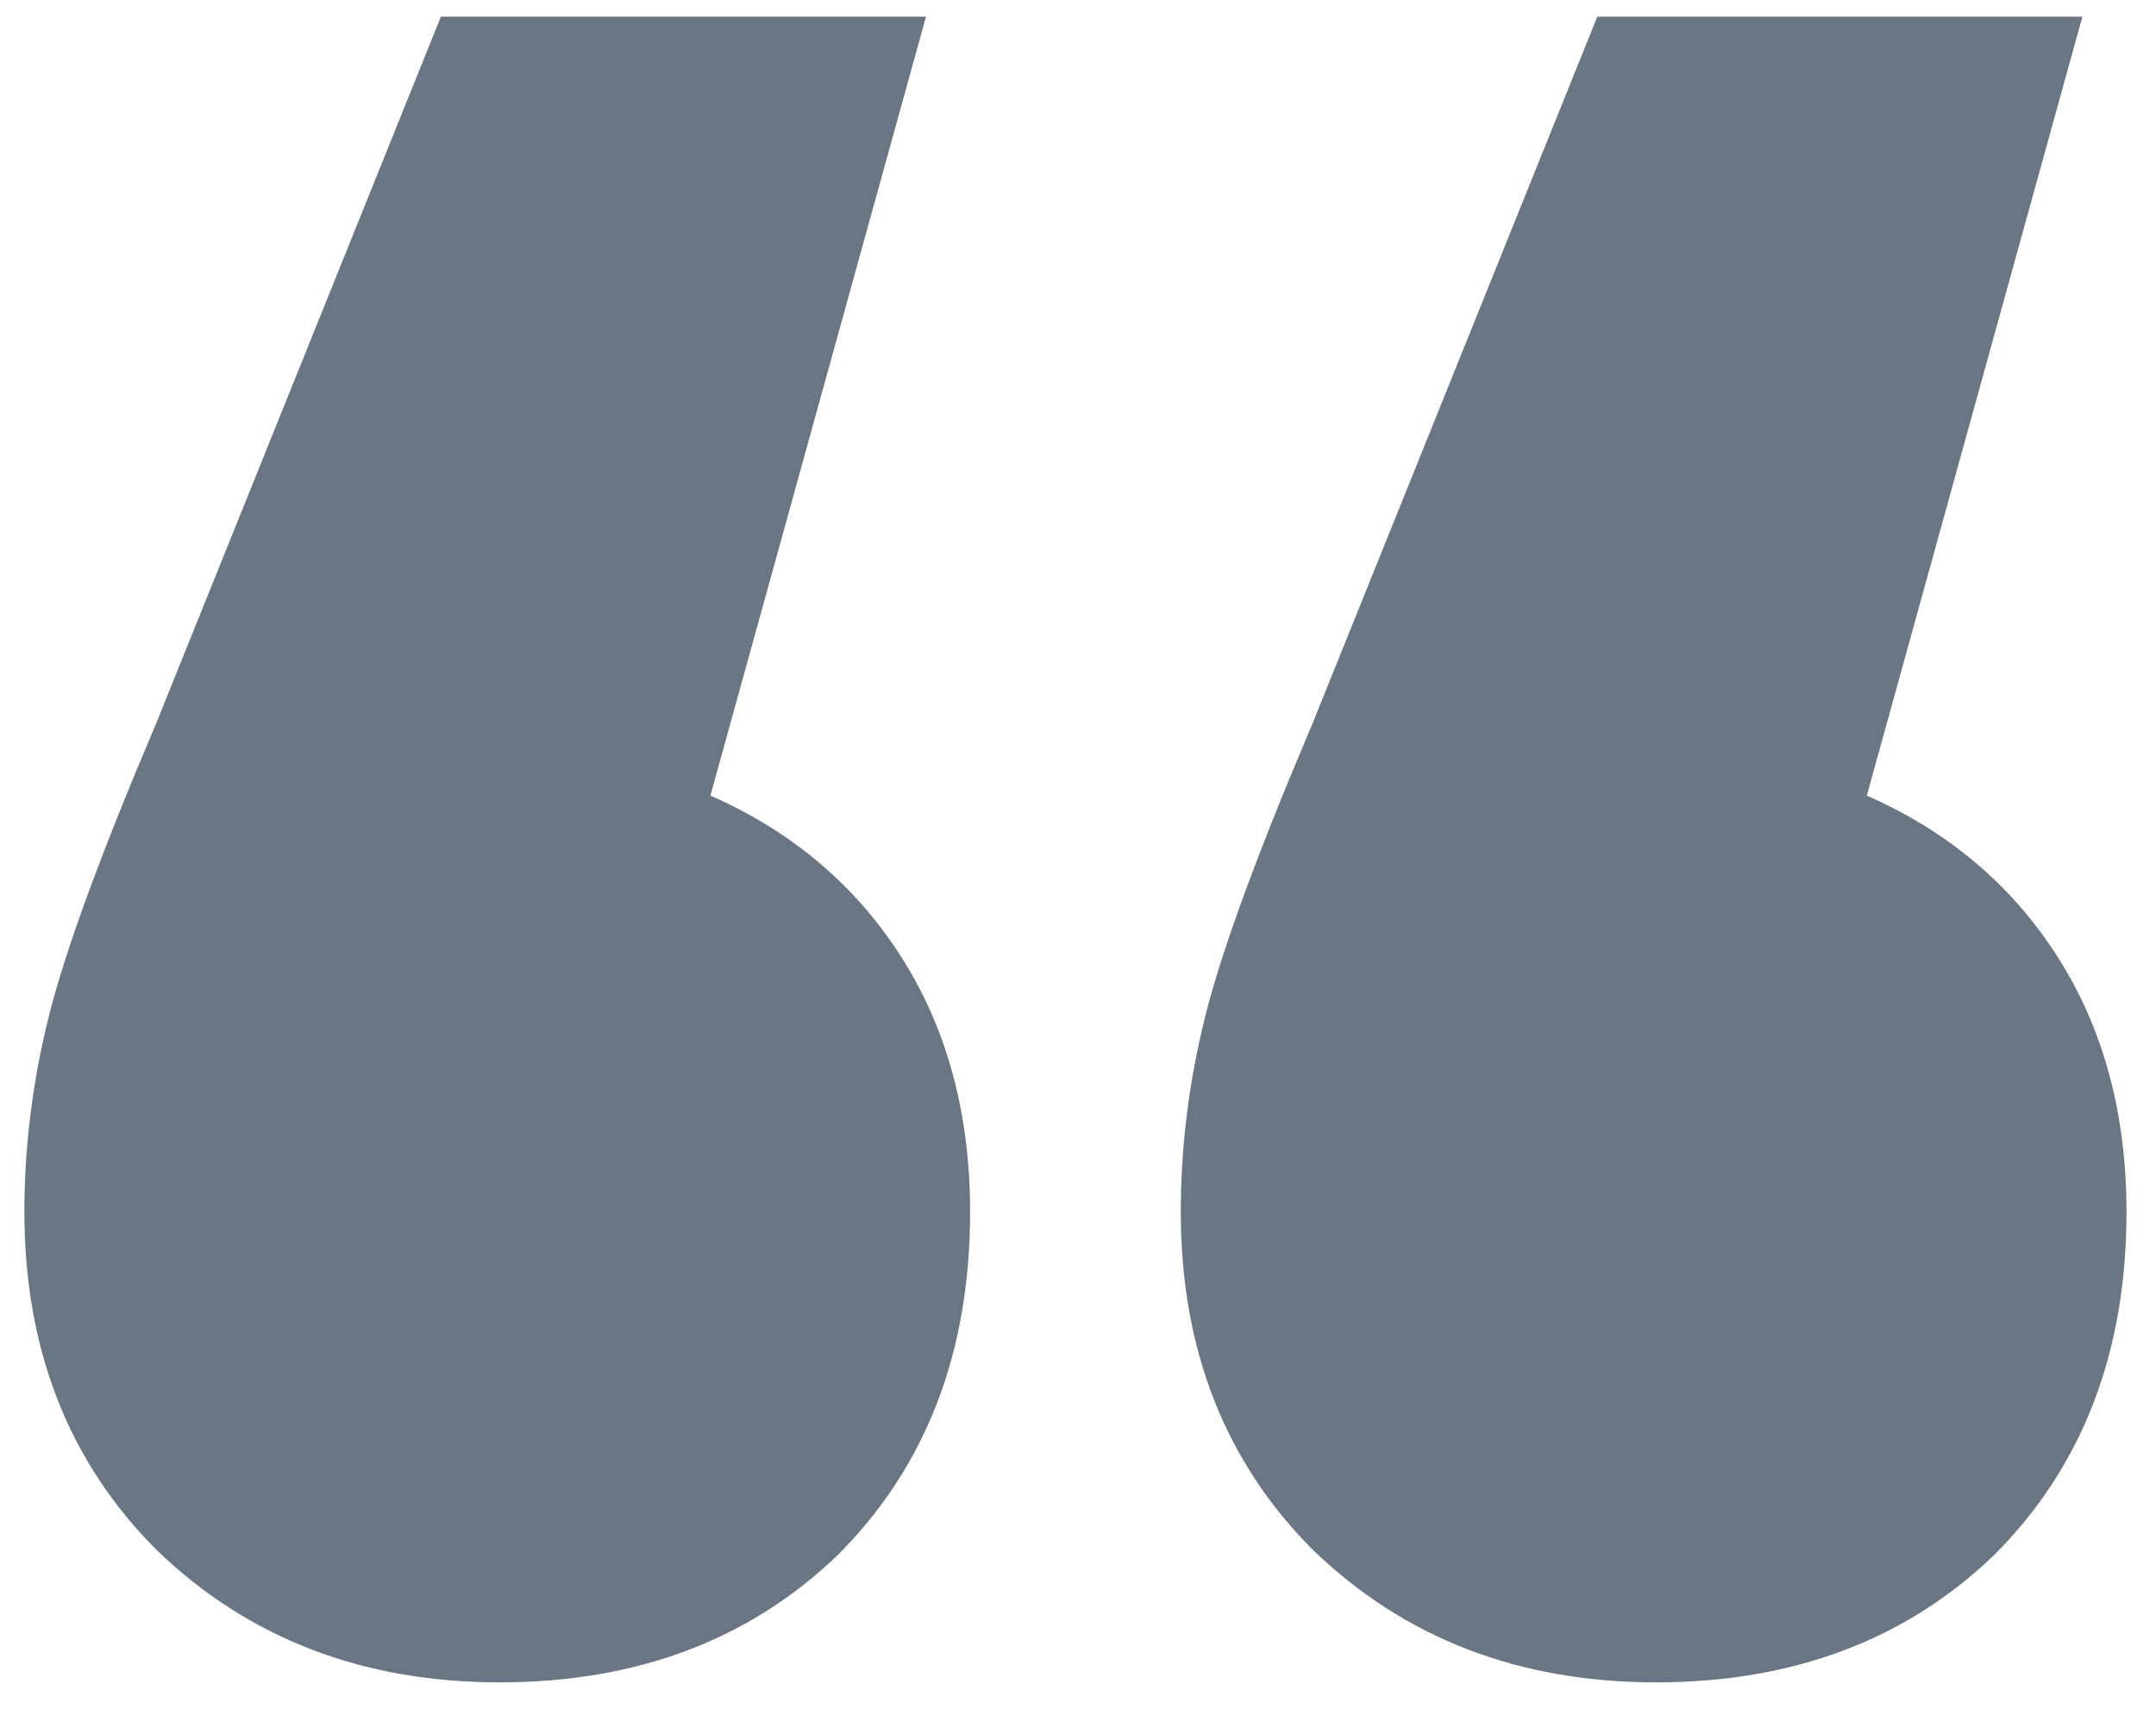
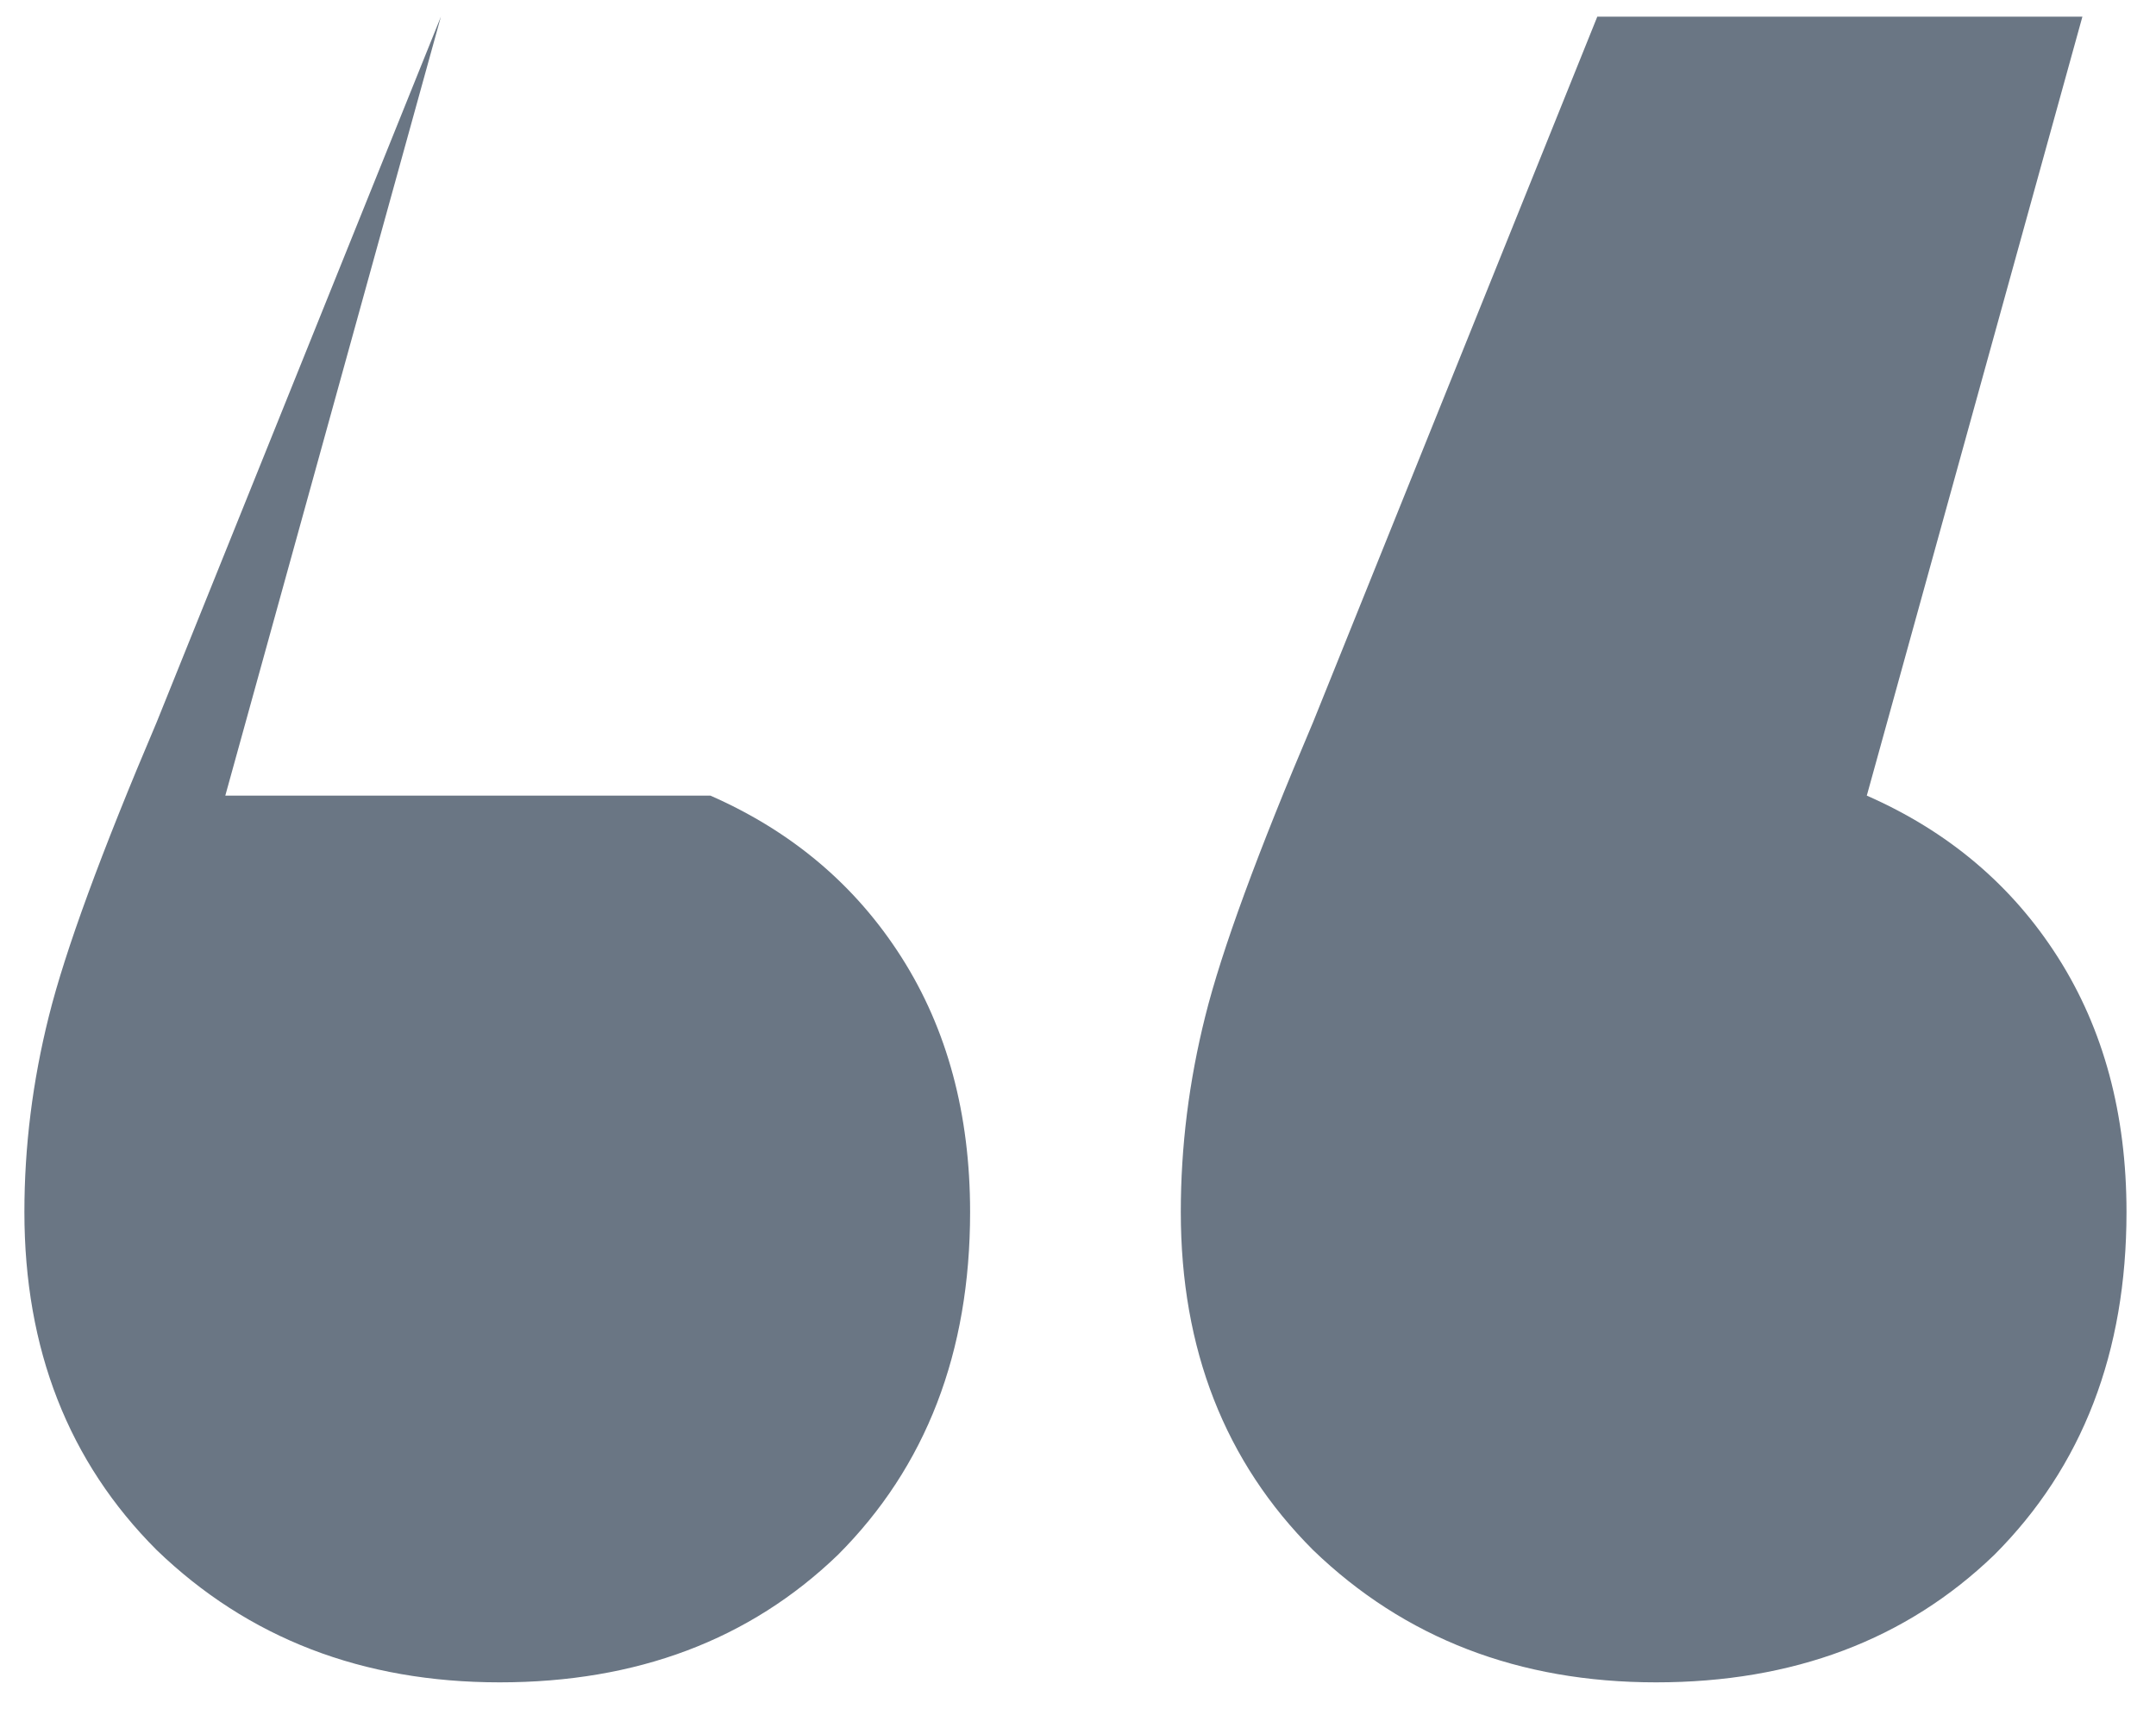
<svg xmlns="http://www.w3.org/2000/svg" width="44" height="35" fill="none">
-   <path opacity=".6" d="M14.498 16.24c1.666.732 2.966 1.832 3.9 3.3.933 1.466 1.4 3.2 1.4 5.2 0 2.866-.9 5.2-2.7 7-1.8 1.732-4.1 2.6-6.9 2.6-2.8 0-5.134-.9-7-2.7-1.8-1.8-2.7-4.1-2.7-6.9 0-1.334.166-2.668.5-4 .333-1.334 1.066-3.334 2.2-6l5.8-14.4h9.9l-4.4 15.9Zm23.6 0c1.666.732 2.966 1.832 3.9 3.3.933 1.466 1.4 3.2 1.4 5.2 0 2.866-.9 5.2-2.7 7-1.8 1.732-4.1 2.6-6.9 2.6-2.8 0-5.134-.9-7-2.7-1.8-1.8-2.7-4.1-2.7-6.9 0-1.334.166-2.668.5-4 .333-1.334 1.066-3.334 2.2-6l5.8-14.4h9.9l-4.4 15.9Z" fill="#081C33" />
+   <path opacity=".6" d="M14.498 16.24c1.666.732 2.966 1.832 3.9 3.3.933 1.466 1.4 3.2 1.4 5.2 0 2.866-.9 5.2-2.7 7-1.8 1.732-4.1 2.6-6.9 2.6-2.8 0-5.134-.9-7-2.7-1.8-1.8-2.7-4.1-2.7-6.9 0-1.334.166-2.668.5-4 .333-1.334 1.066-3.334 2.2-6l5.8-14.4l-4.4 15.9Zm23.6 0c1.666.732 2.966 1.832 3.9 3.3.933 1.466 1.4 3.2 1.4 5.2 0 2.866-.9 5.2-2.7 7-1.8 1.732-4.1 2.6-6.9 2.6-2.8 0-5.134-.9-7-2.7-1.8-1.8-2.7-4.1-2.7-6.9 0-1.334.166-2.668.5-4 .333-1.334 1.066-3.334 2.2-6l5.8-14.4h9.9l-4.4 15.9Z" fill="#081C33" />
</svg>